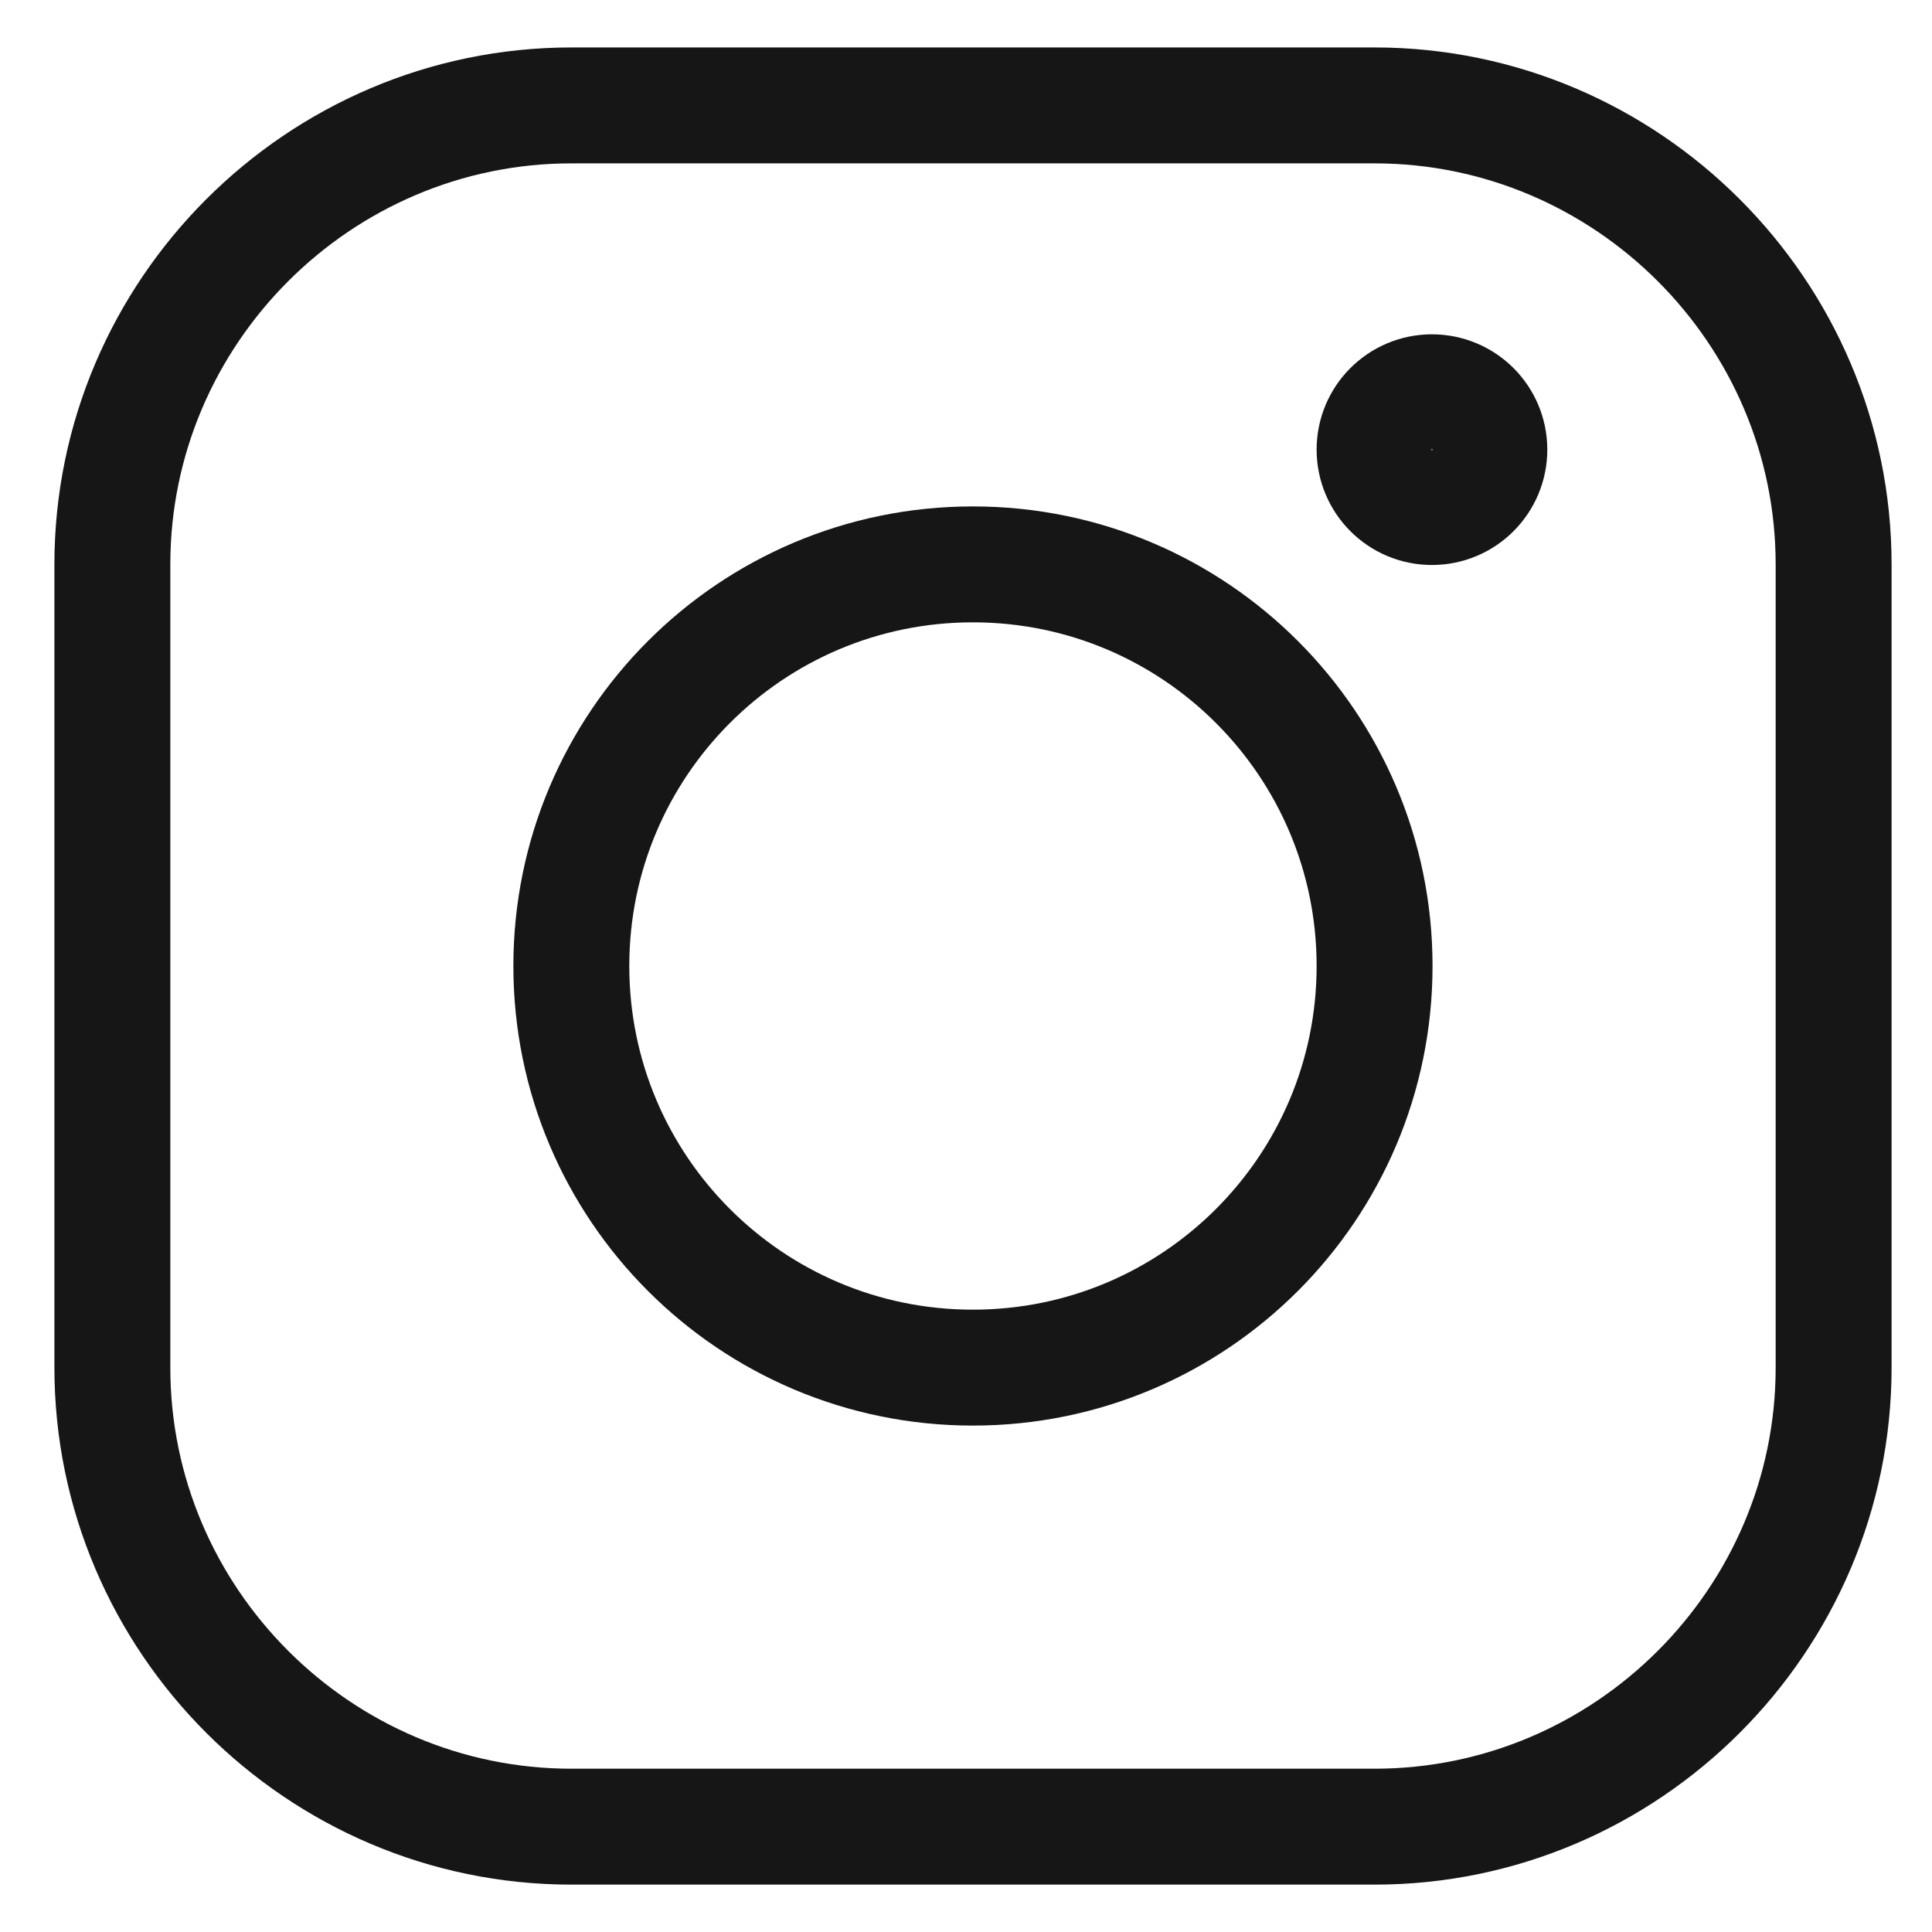
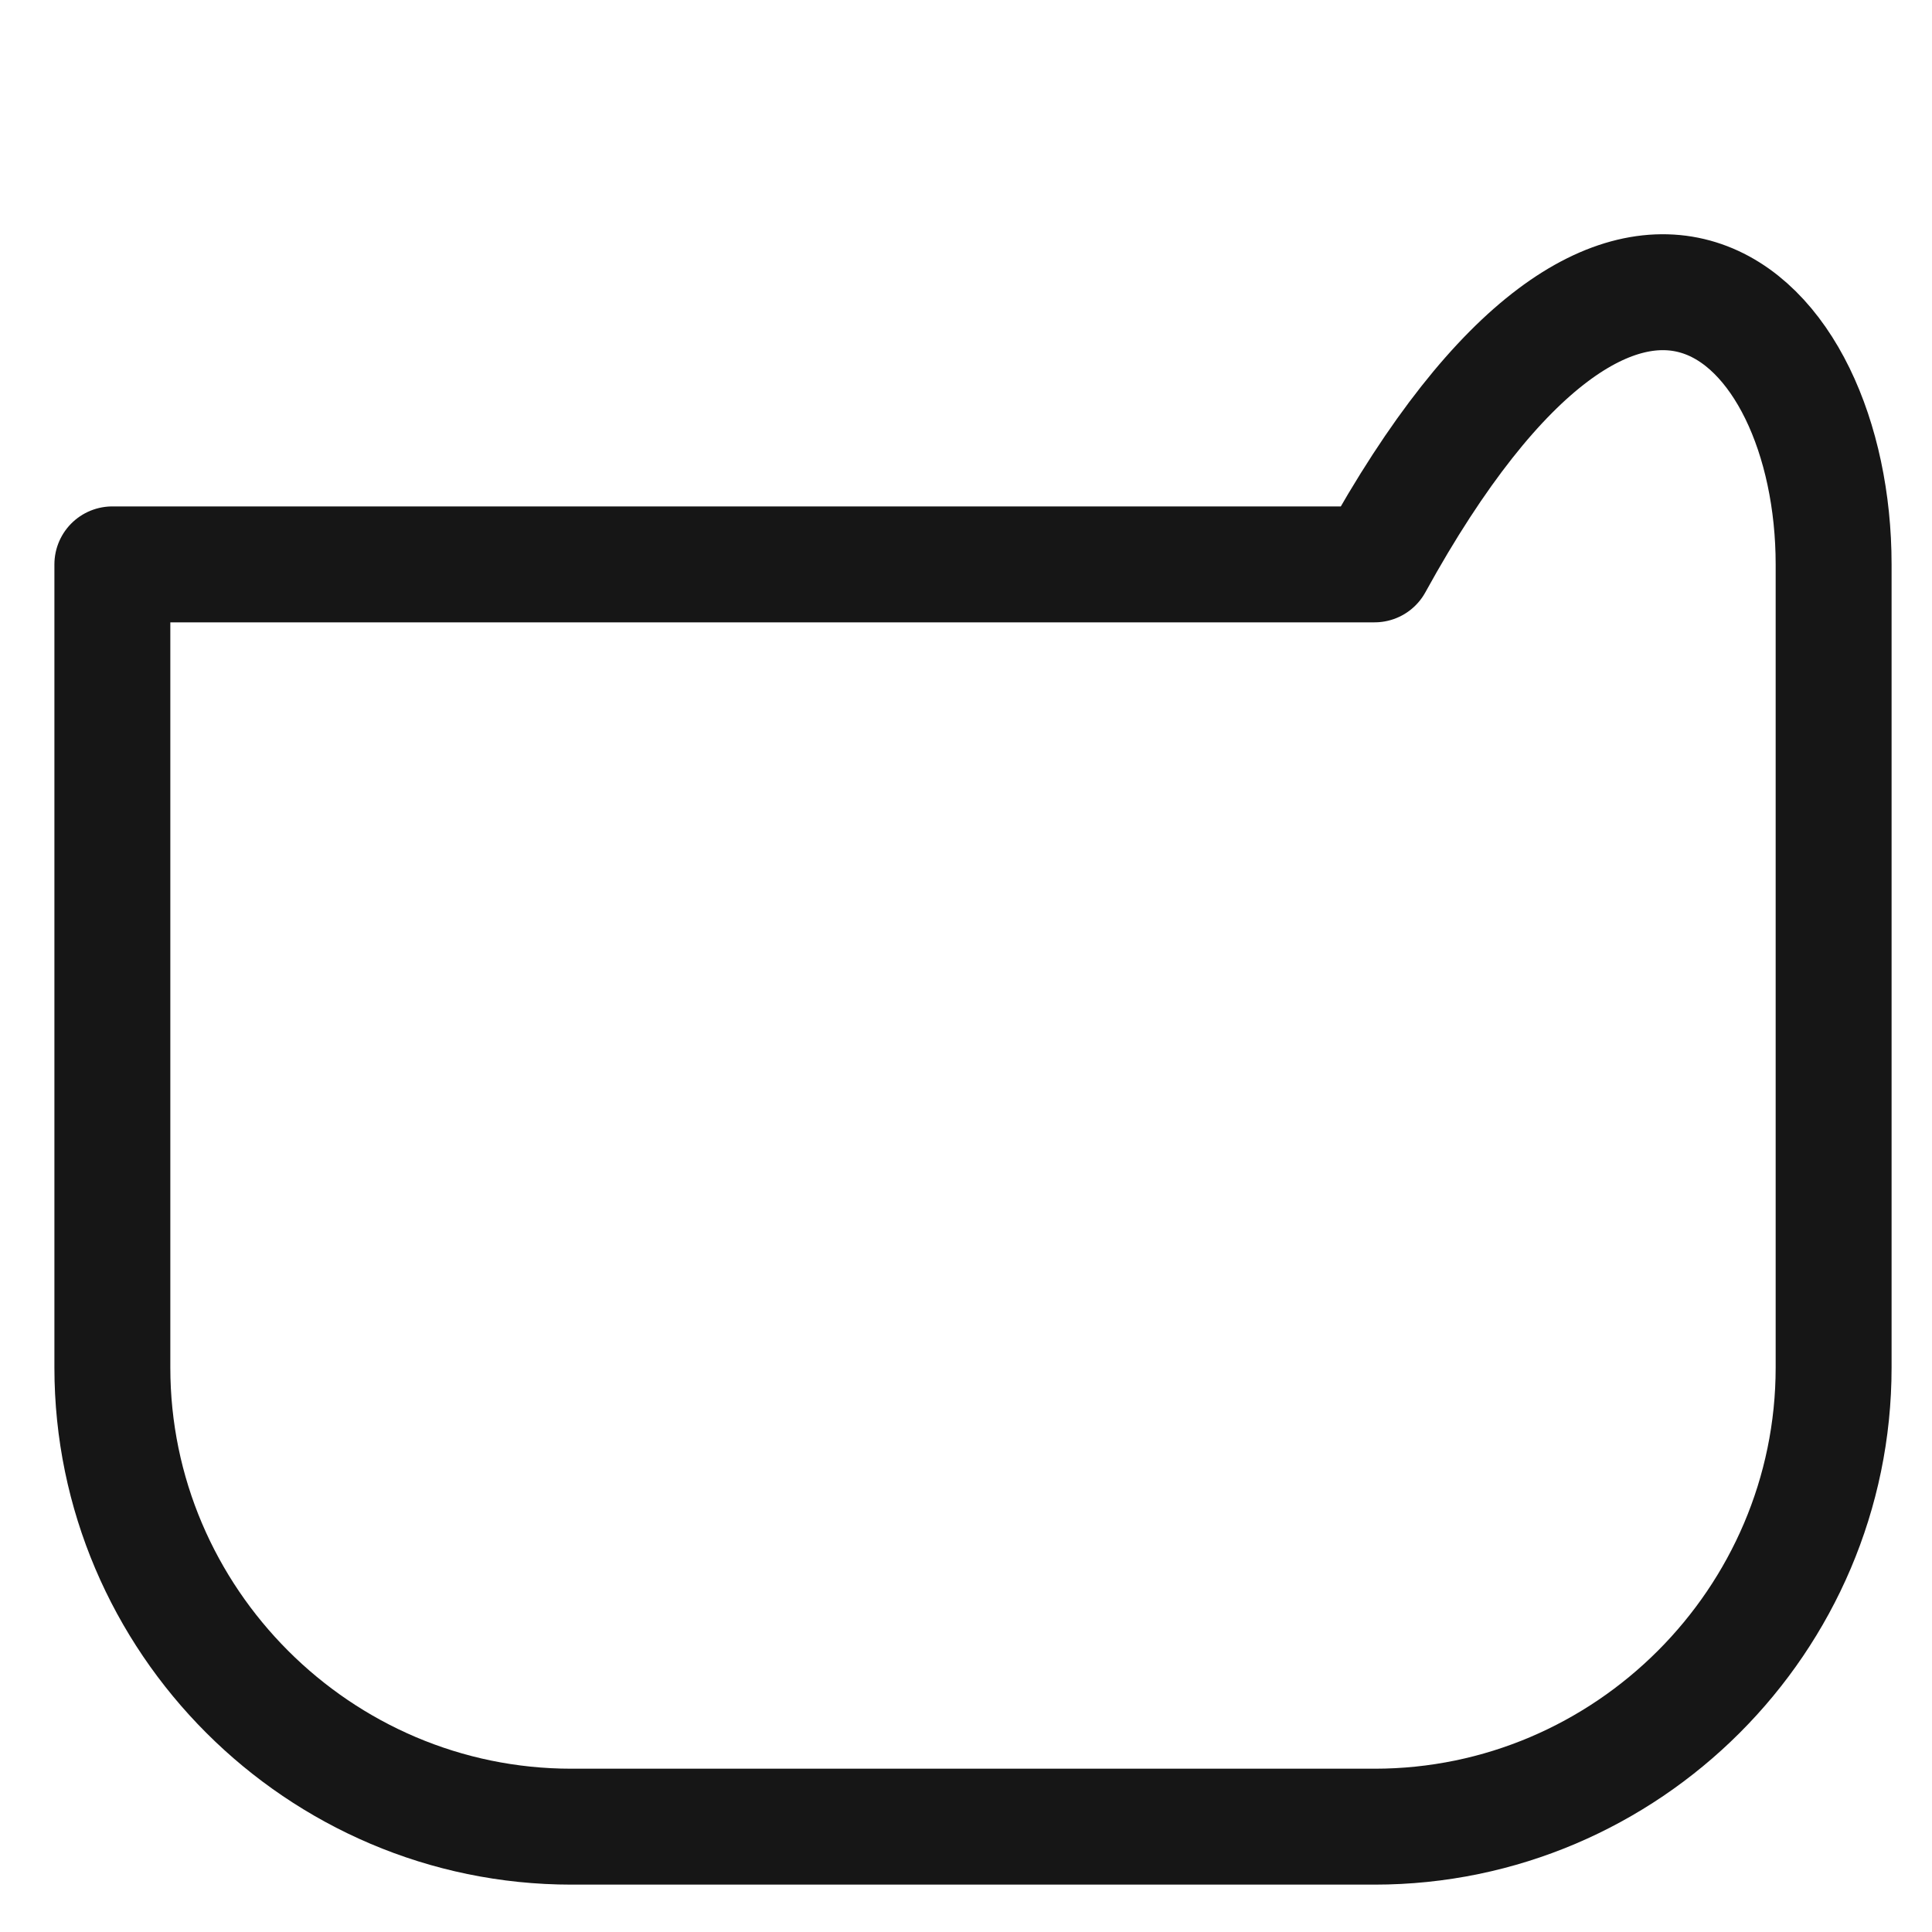
<svg xmlns="http://www.w3.org/2000/svg" width="25" height="25" viewBox="0 0 25 25" fill="none">
-   <path d="M17.787 23.637H7.394C4.127 23.637 1.454 20.964 1.454 17.697V7.303C1.454 4.037 4.127 1.364 7.394 1.364H17.787C21.054 1.364 23.727 4.037 23.727 7.303V17.697C23.727 20.964 21.054 23.637 17.787 23.637Z" stroke="#161616" stroke-width="1.5" stroke-miterlimit="10" stroke-linecap="round" stroke-linejoin="round" />
-   <path d="M12.589 17.697C15.46 17.697 17.787 15.37 17.787 12.5C17.787 9.63 15.46 7.303 12.589 7.303C9.719 7.303 7.393 9.63 7.393 12.5C7.393 15.37 9.719 17.697 12.589 17.697Z" stroke="#161616" stroke-width="1.5" stroke-miterlimit="10" stroke-linecap="round" stroke-linejoin="round" />
-   <path d="M18.529 6.561C18.94 6.561 19.272 6.228 19.272 5.818C19.272 5.408 18.94 5.076 18.529 5.076C18.119 5.076 17.787 5.408 17.787 5.818C17.787 6.228 18.119 6.561 18.529 6.561Z" stroke="#161616" stroke-width="1.5" stroke-miterlimit="10" stroke-linecap="round" stroke-linejoin="round" />
+   <path d="M17.787 23.637H7.394C4.127 23.637 1.454 20.964 1.454 17.697V7.303H17.787C21.054 1.364 23.727 4.037 23.727 7.303V17.697C23.727 20.964 21.054 23.637 17.787 23.637Z" stroke="#161616" stroke-width="1.5" stroke-miterlimit="10" stroke-linecap="round" stroke-linejoin="round" />
</svg>